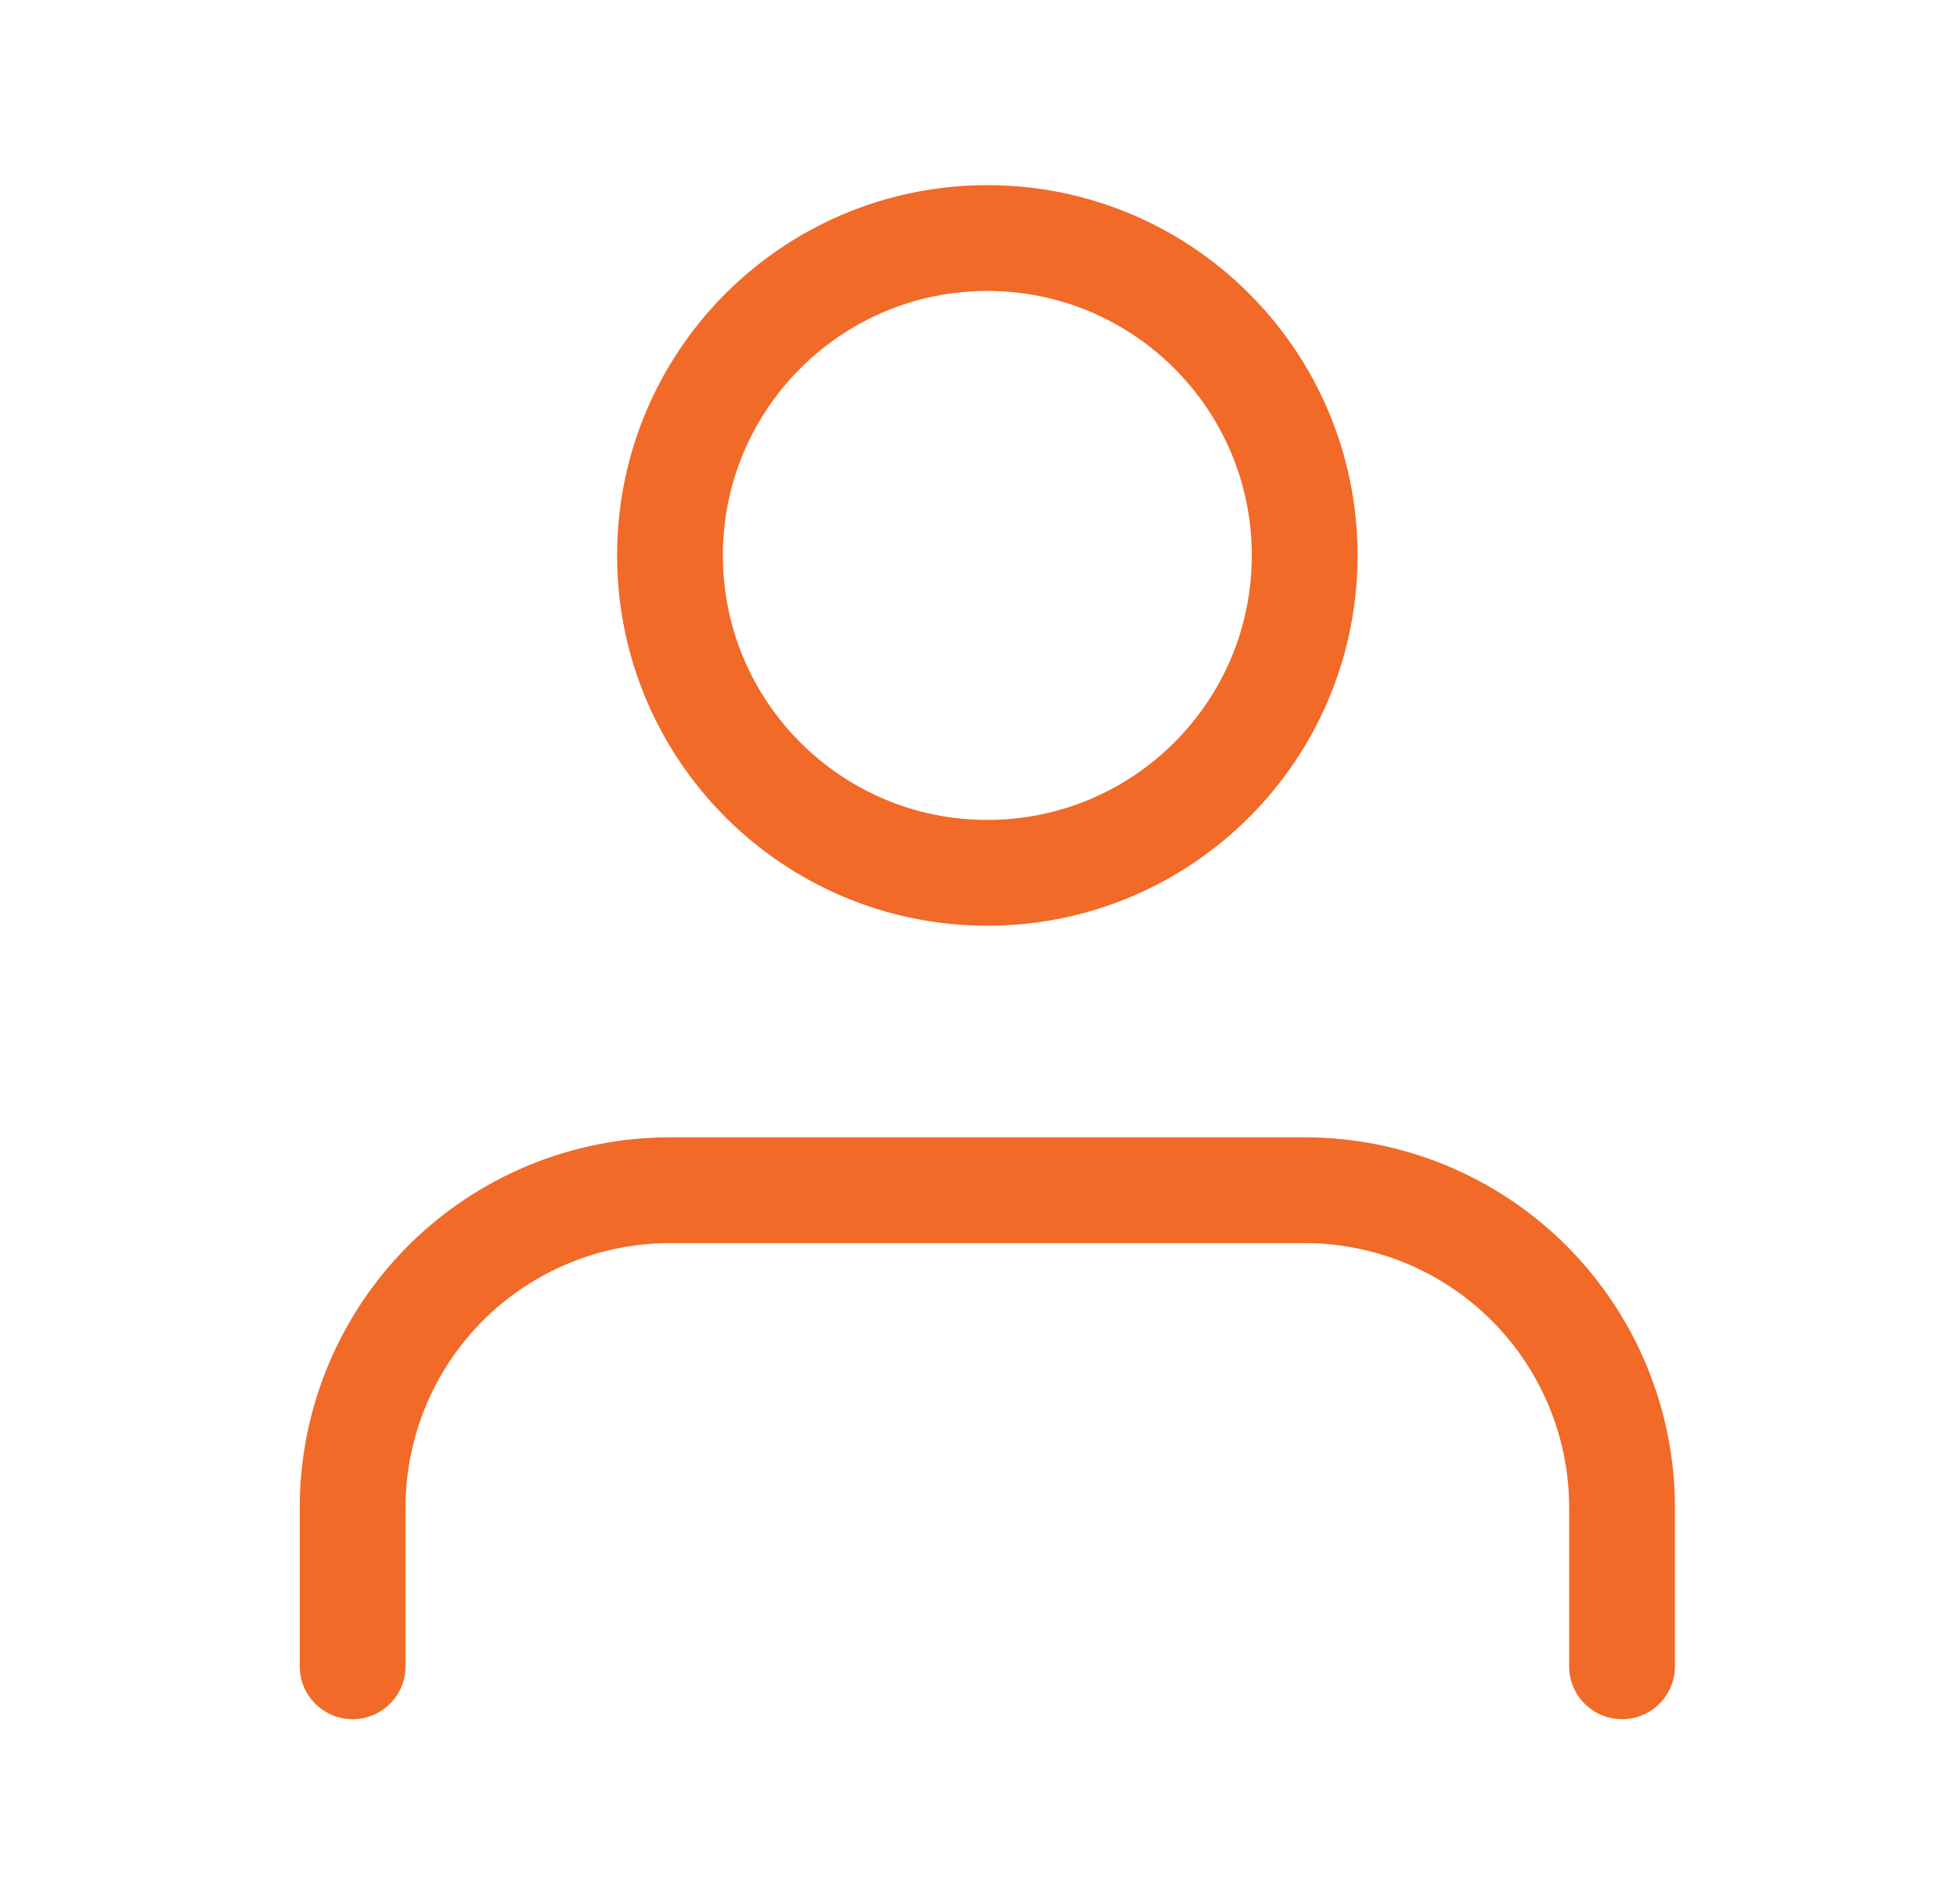
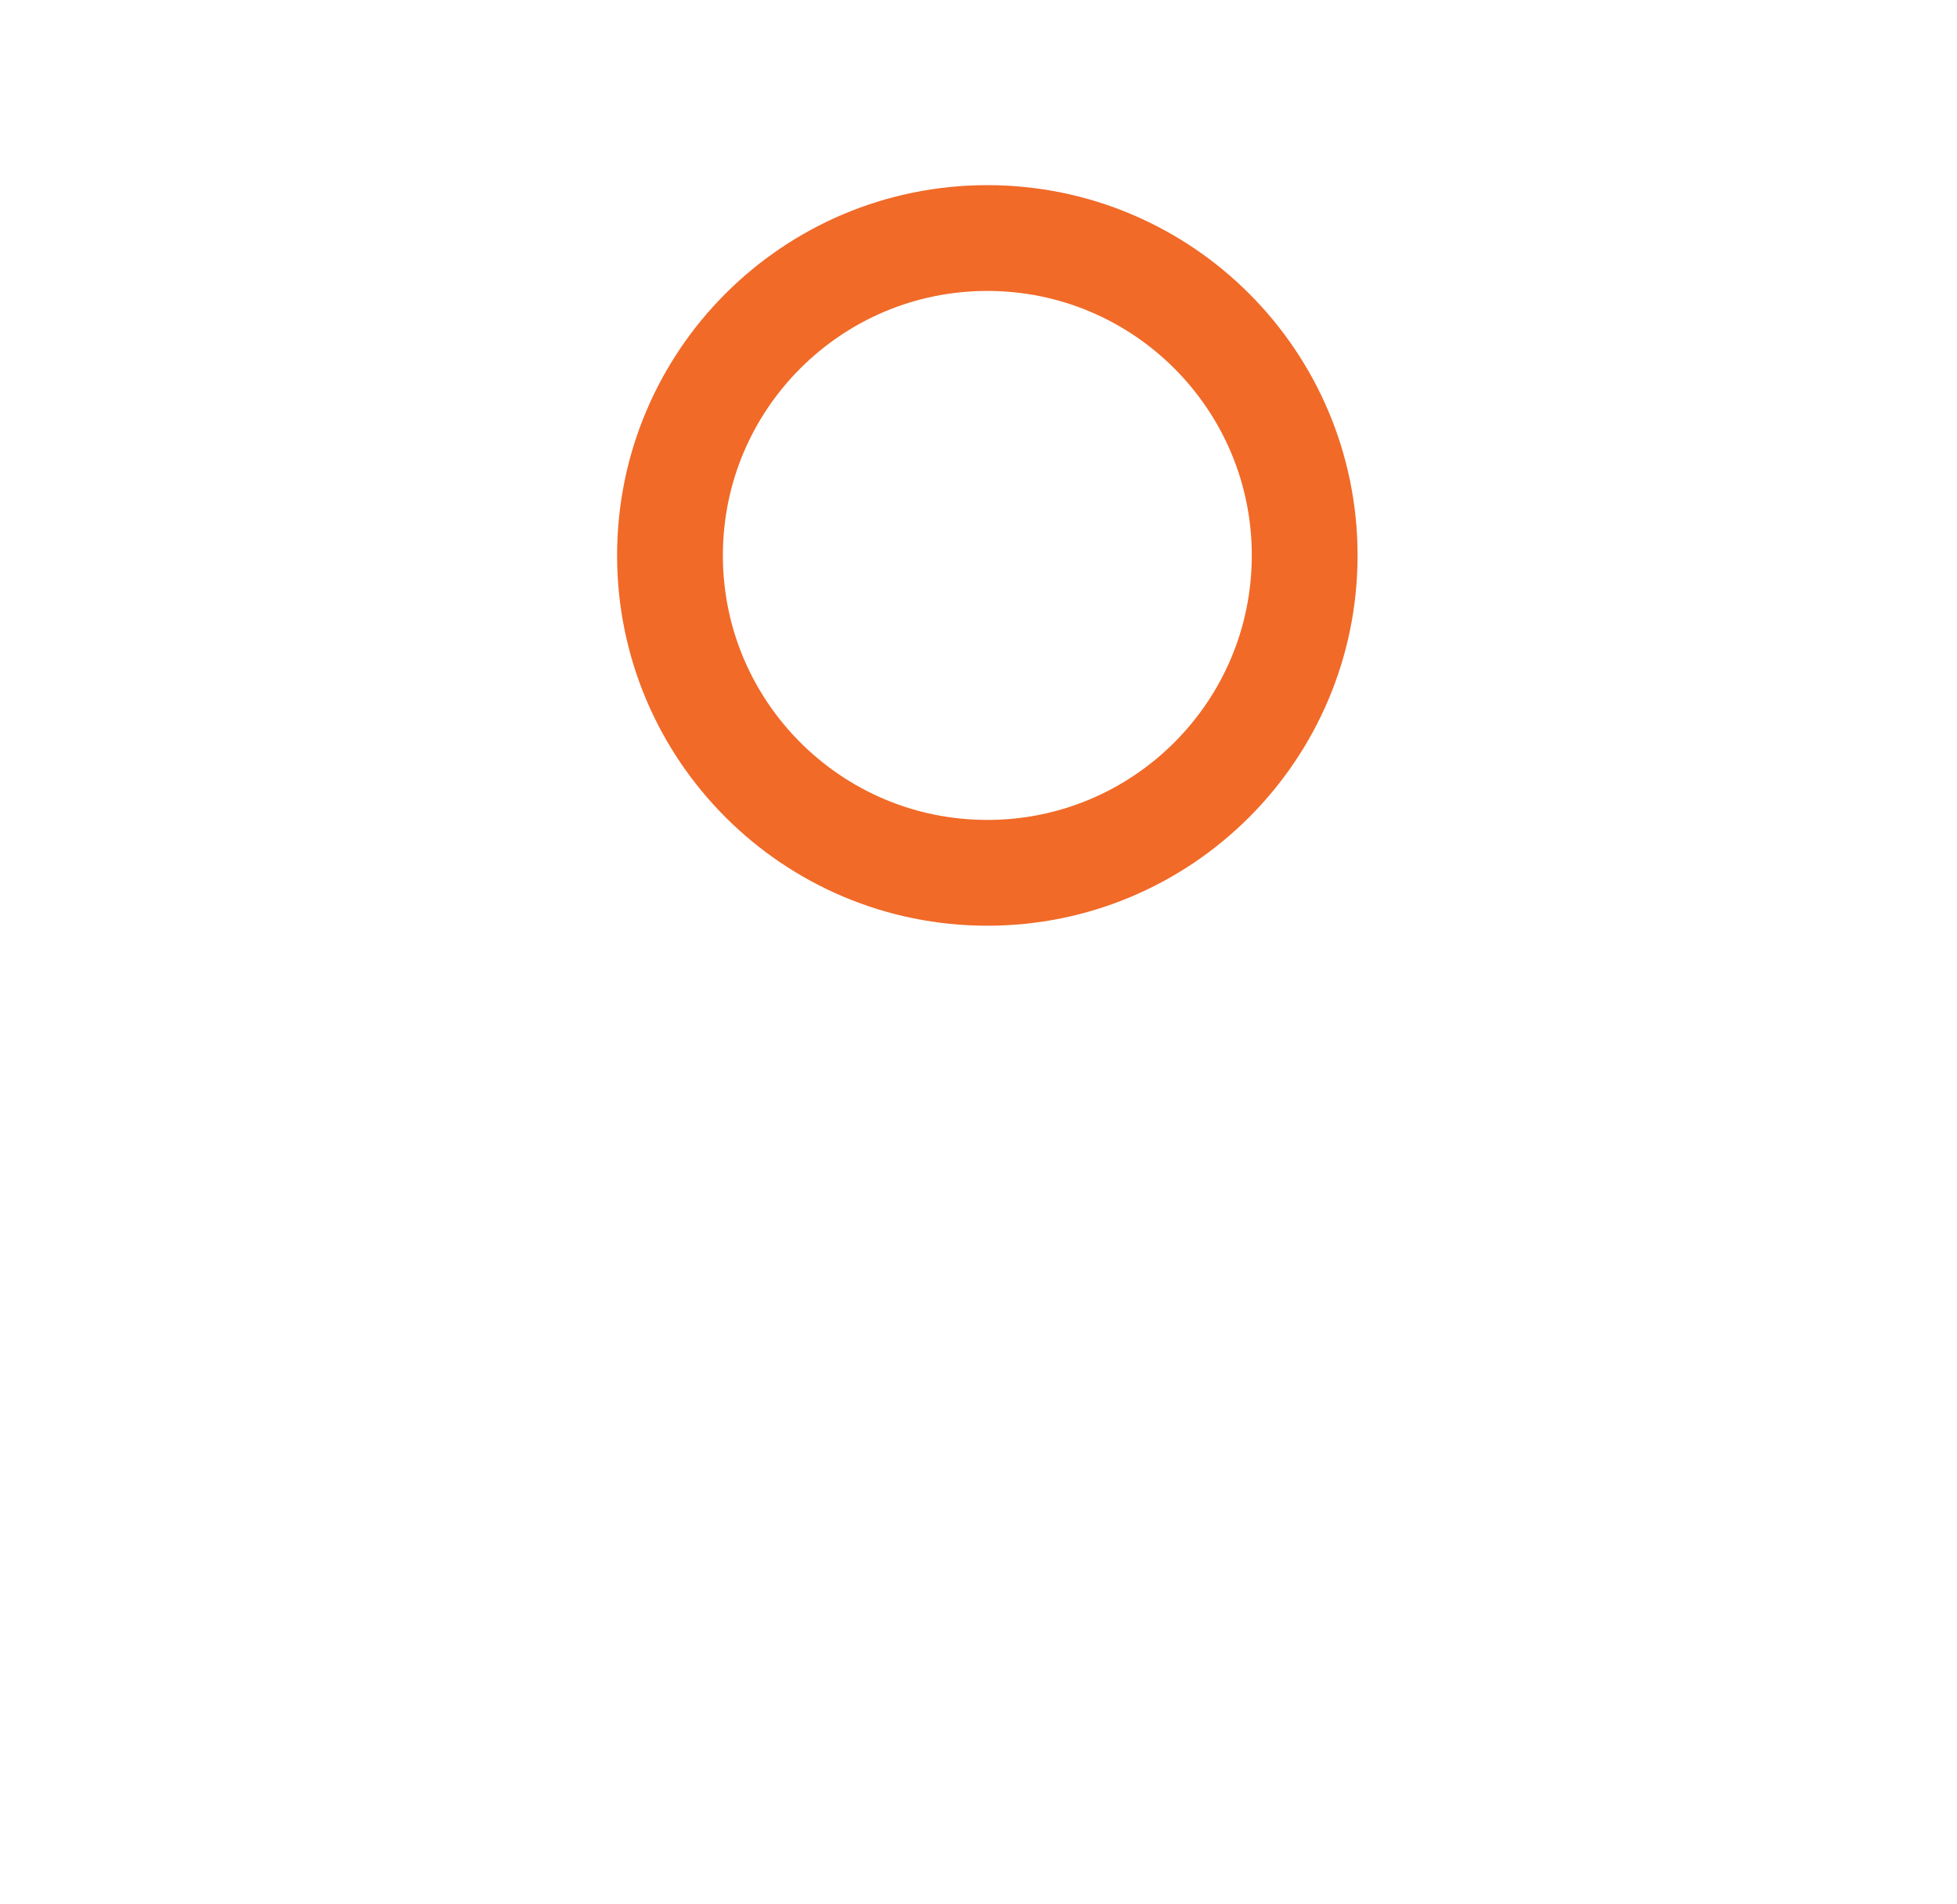
<svg xmlns="http://www.w3.org/2000/svg" width="37" height="36" viewBox="0 0 37 36" fill="none">
-   <path d="M30.667 31.5V28.5C30.667 26.909 30.035 25.383 28.909 24.257C27.784 23.132 26.258 22.5 24.667 22.5H12.667C11.075 22.5 9.549 23.132 8.424 24.257C7.299 25.383 6.667 26.909 6.667 28.5V31.5" stroke="#F16A28" stroke-width="2" stroke-linecap="round" stroke-linejoin="round" />
  <path d="M18.667 16.5C21.98 16.5 24.667 13.814 24.667 10.5C24.667 7.186 21.98 4.5 18.667 4.5C15.353 4.5 12.667 7.186 12.667 10.5C12.667 13.814 15.353 16.5 18.667 16.5Z" stroke="#F16A28" stroke-width="2" stroke-linecap="round" stroke-linejoin="round" />
</svg>